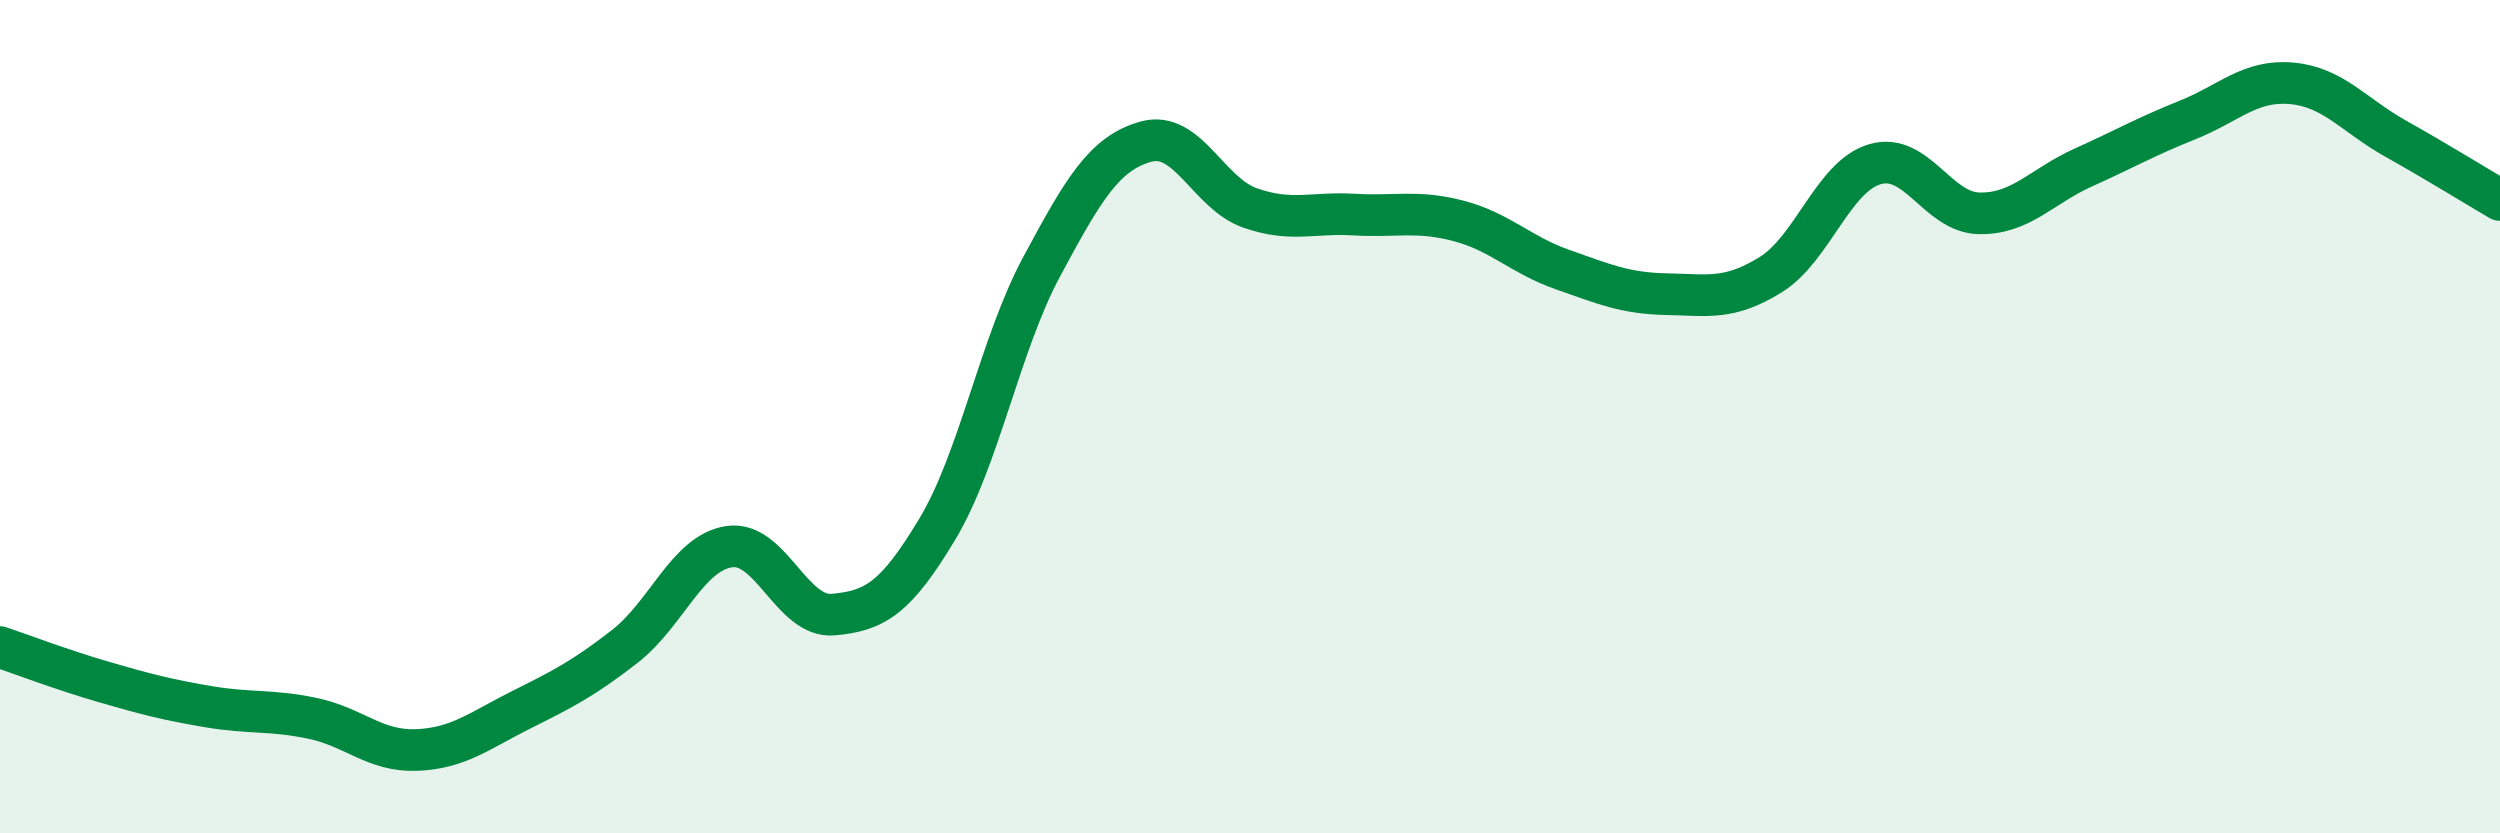
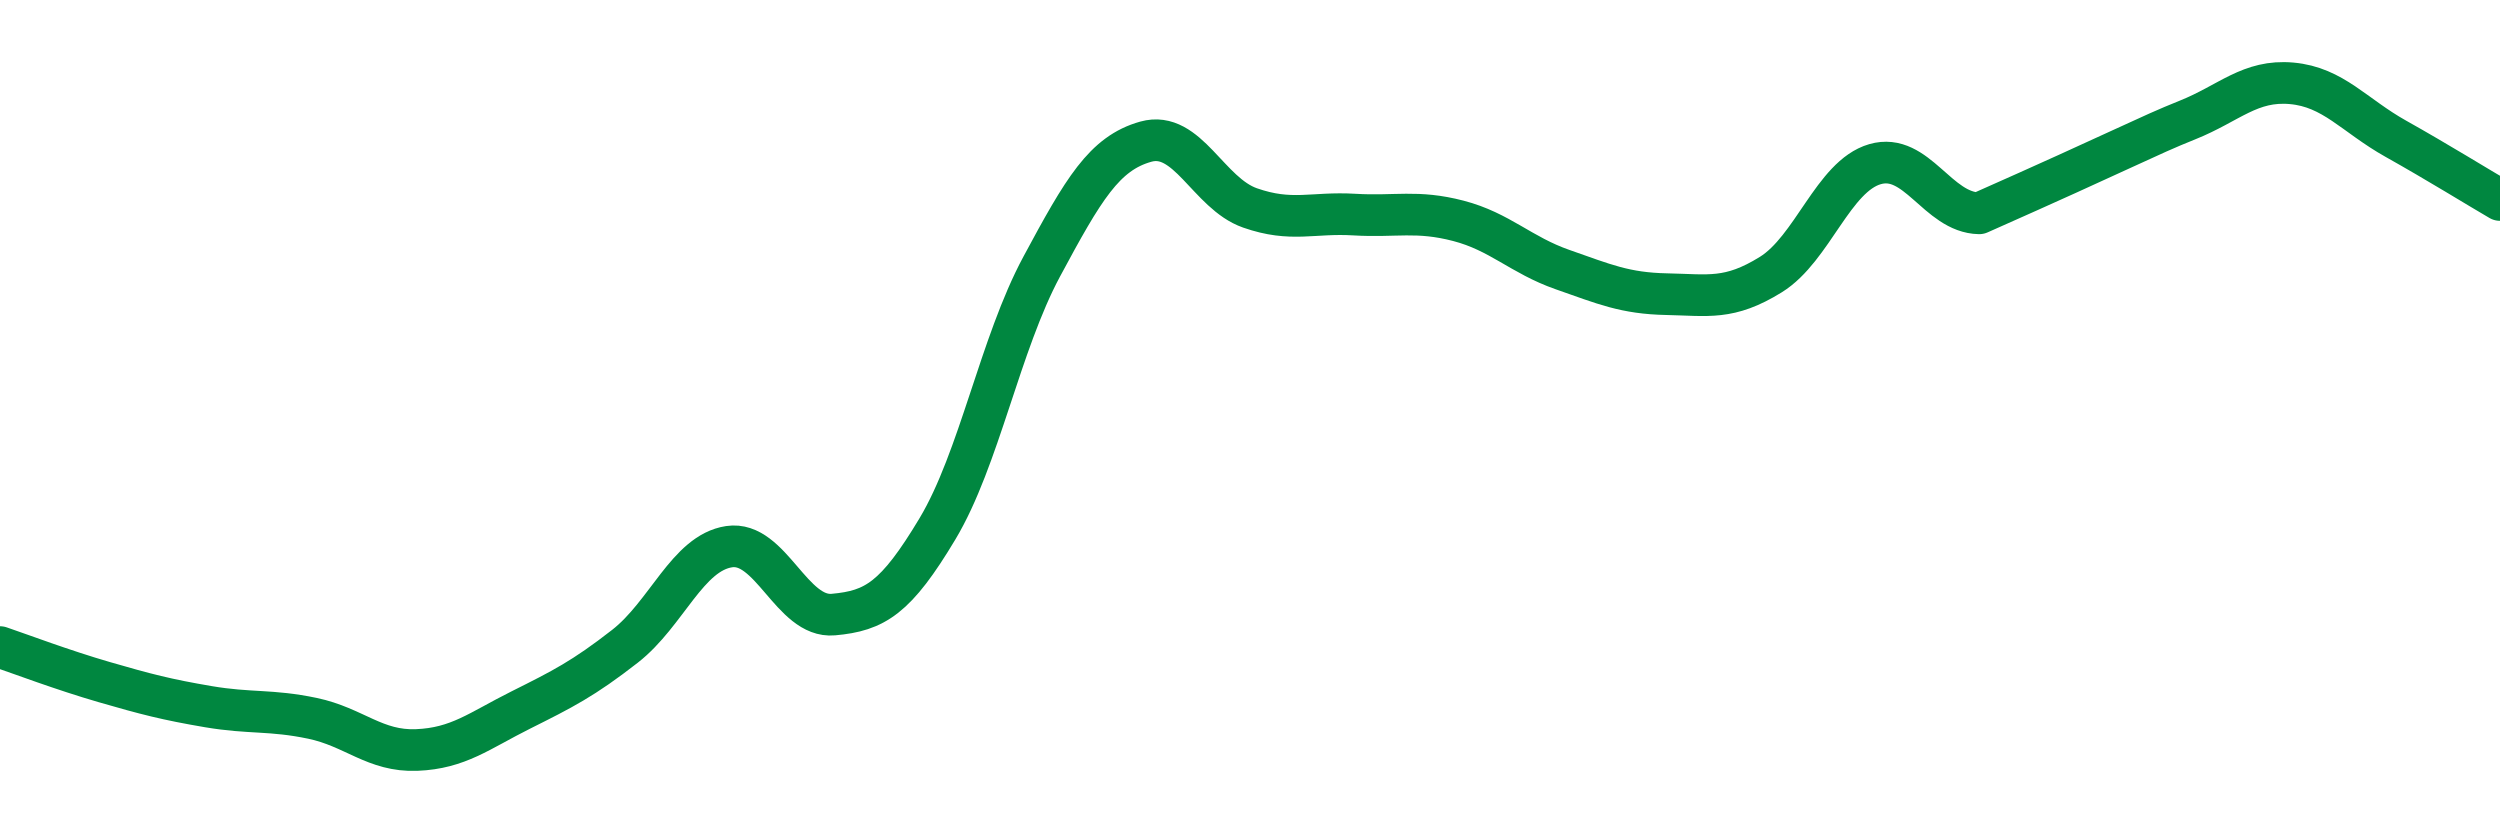
<svg xmlns="http://www.w3.org/2000/svg" width="60" height="20" viewBox="0 0 60 20">
-   <path d="M 0,15.53 C 0.5,15.7 1.5,16.08 2.5,16.37 C 3.5,16.66 4,16.79 5,16.96 C 6,17.13 6.5,17.03 7.5,17.24 C 8.5,17.45 9,18.04 10,18 C 11,17.96 11.5,17.54 12.5,17.04 C 13.5,16.54 14,16.29 15,15.51 C 16,14.73 16.5,13.27 17.5,13.12 C 18.5,12.97 19,14.84 20,14.75 C 21,14.66 21.5,14.36 22.5,12.69 C 23.5,11.02 24,8.26 25,6.4 C 26,4.54 26.5,3.68 27.5,3.4 C 28.5,3.12 29,4.64 30,4.99 C 31,5.34 31.5,5.09 32.5,5.15 C 33.5,5.21 34,5.04 35,5.3 C 36,5.56 36.5,6.12 37.5,6.47 C 38.5,6.82 39,7.04 40,7.06 C 41,7.08 41.5,7.21 42.5,6.59 C 43.5,5.97 44,4.23 45,3.94 C 46,3.65 46.5,5.1 47.5,5.12 C 48.5,5.14 49,4.47 50,4.02 C 51,3.57 51.5,3.28 52.5,2.88 C 53.5,2.48 54,1.91 55,2 C 56,2.09 56.5,2.77 57.5,3.33 C 58.5,3.89 59.5,4.51 60,4.8L60 20L0 20Z" fill="#008740" opacity="0.1" stroke-linecap="round" stroke-linejoin="round" />
-   <path d="M 0,15.53 C 0.5,15.7 1.5,16.08 2.5,16.37 C 3.5,16.66 4,16.79 5,16.96 C 6,17.13 6.5,17.03 7.5,17.24 C 8.5,17.45 9,18.04 10,18 C 11,17.96 11.5,17.54 12.5,17.04 C 13.5,16.54 14,16.29 15,15.51 C 16,14.73 16.5,13.27 17.5,13.12 C 18.5,12.97 19,14.84 20,14.75 C 21,14.66 21.5,14.36 22.5,12.69 C 23.5,11.02 24,8.26 25,6.4 C 26,4.54 26.5,3.68 27.5,3.4 C 28.5,3.12 29,4.64 30,4.99 C 31,5.34 31.5,5.09 32.5,5.15 C 33.5,5.21 34,5.04 35,5.3 C 36,5.56 36.5,6.12 37.5,6.47 C 38.5,6.82 39,7.04 40,7.06 C 41,7.08 41.5,7.21 42.5,6.59 C 43.5,5.97 44,4.23 45,3.94 C 46,3.65 46.5,5.1 47.5,5.12 C 48.5,5.14 49,4.47 50,4.02 C 51,3.57 51.5,3.28 52.5,2.88 C 53.5,2.48 54,1.91 55,2 C 56,2.09 56.5,2.77 57.5,3.33 C 58.5,3.89 59.5,4.51 60,4.8" stroke="#008740" stroke-width="1" fill="none" stroke-linecap="round" stroke-linejoin="round" />
+   <path d="M 0,15.53 C 0.5,15.7 1.5,16.08 2.5,16.37 C 3.5,16.66 4,16.79 5,16.96 C 6,17.13 6.5,17.03 7.5,17.24 C 8.5,17.45 9,18.04 10,18 C 11,17.96 11.5,17.54 12.5,17.04 C 13.5,16.54 14,16.29 15,15.51 C 16,14.73 16.5,13.27 17.5,13.12 C 18.5,12.97 19,14.84 20,14.75 C 21,14.66 21.5,14.36 22.5,12.69 C 23.5,11.02 24,8.26 25,6.4 C 26,4.54 26.5,3.68 27.5,3.4 C 28.5,3.12 29,4.64 30,4.99 C 31,5.34 31.5,5.09 32.5,5.15 C 33.5,5.21 34,5.04 35,5.3 C 36,5.56 36.5,6.12 37.5,6.47 C 38.5,6.82 39,7.04 40,7.06 C 41,7.08 41.5,7.21 42.5,6.59 C 43.5,5.97 44,4.23 45,3.94 C 46,3.65 46.5,5.1 47.5,5.12 C 51,3.57 51.5,3.28 52.5,2.88 C 53.5,2.48 54,1.91 55,2 C 56,2.09 56.5,2.77 57.5,3.33 C 58.5,3.89 59.5,4.51 60,4.8" stroke="#008740" stroke-width="1" fill="none" stroke-linecap="round" stroke-linejoin="round" />
</svg>